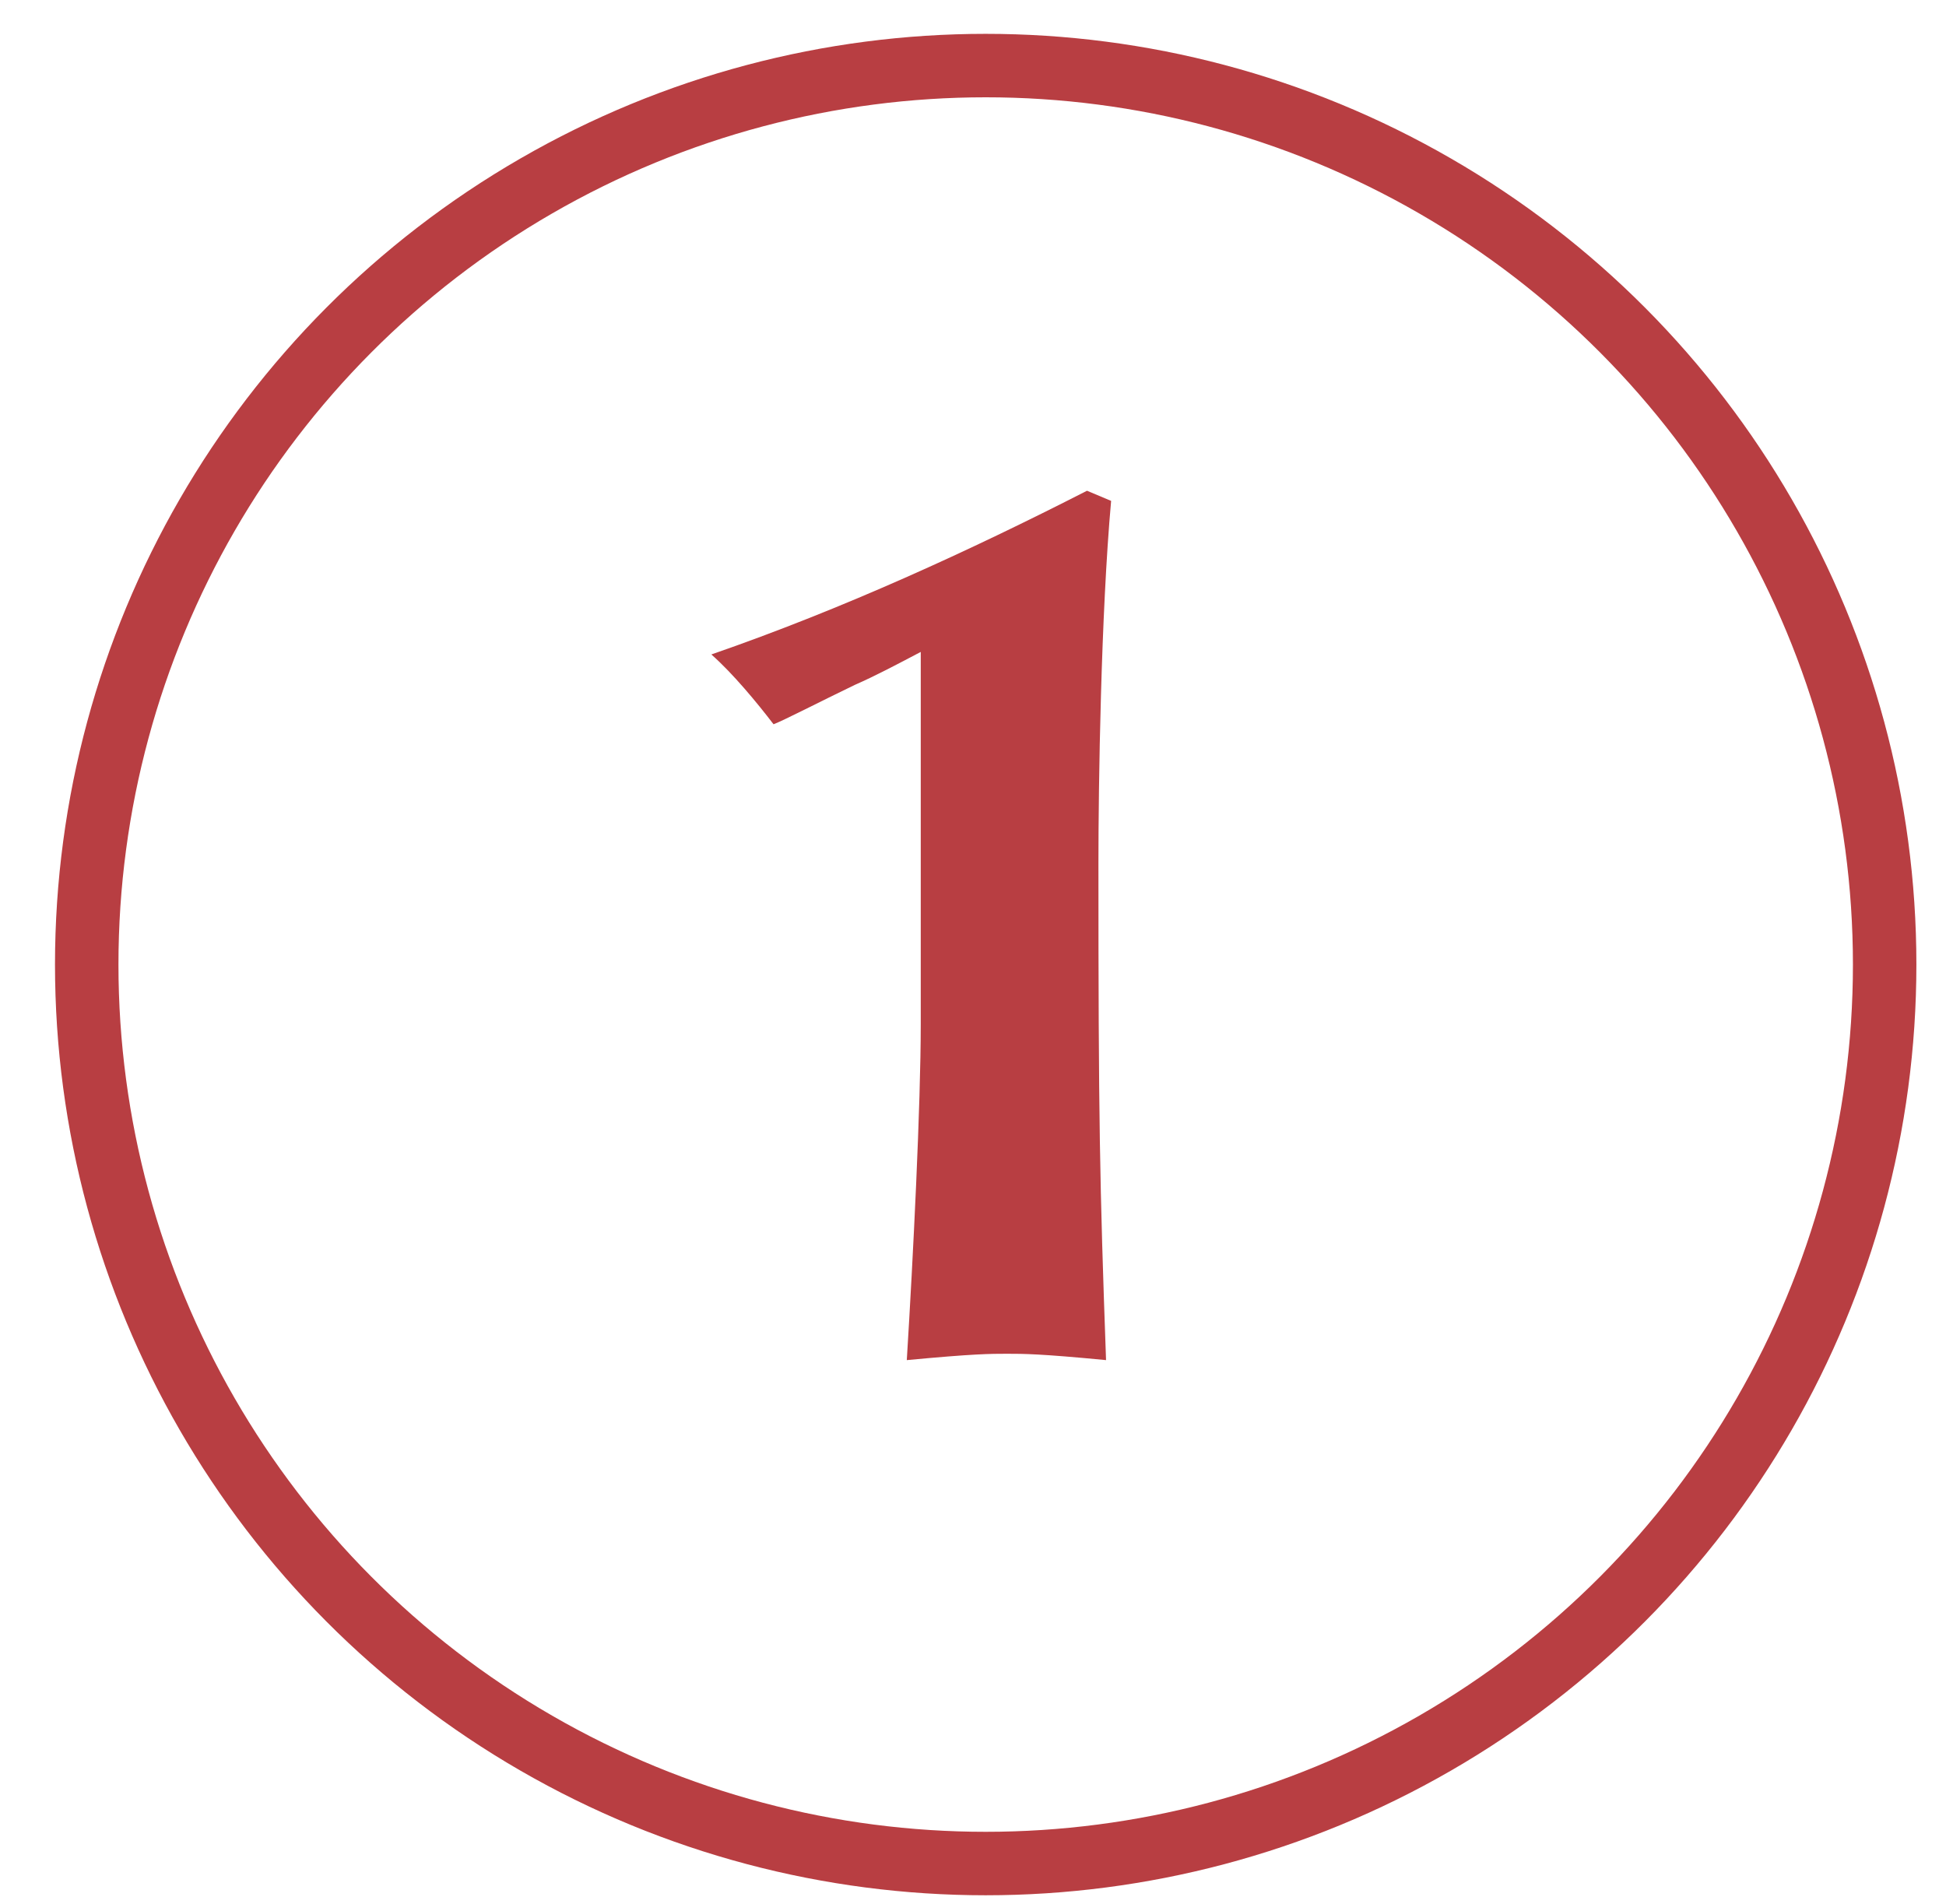
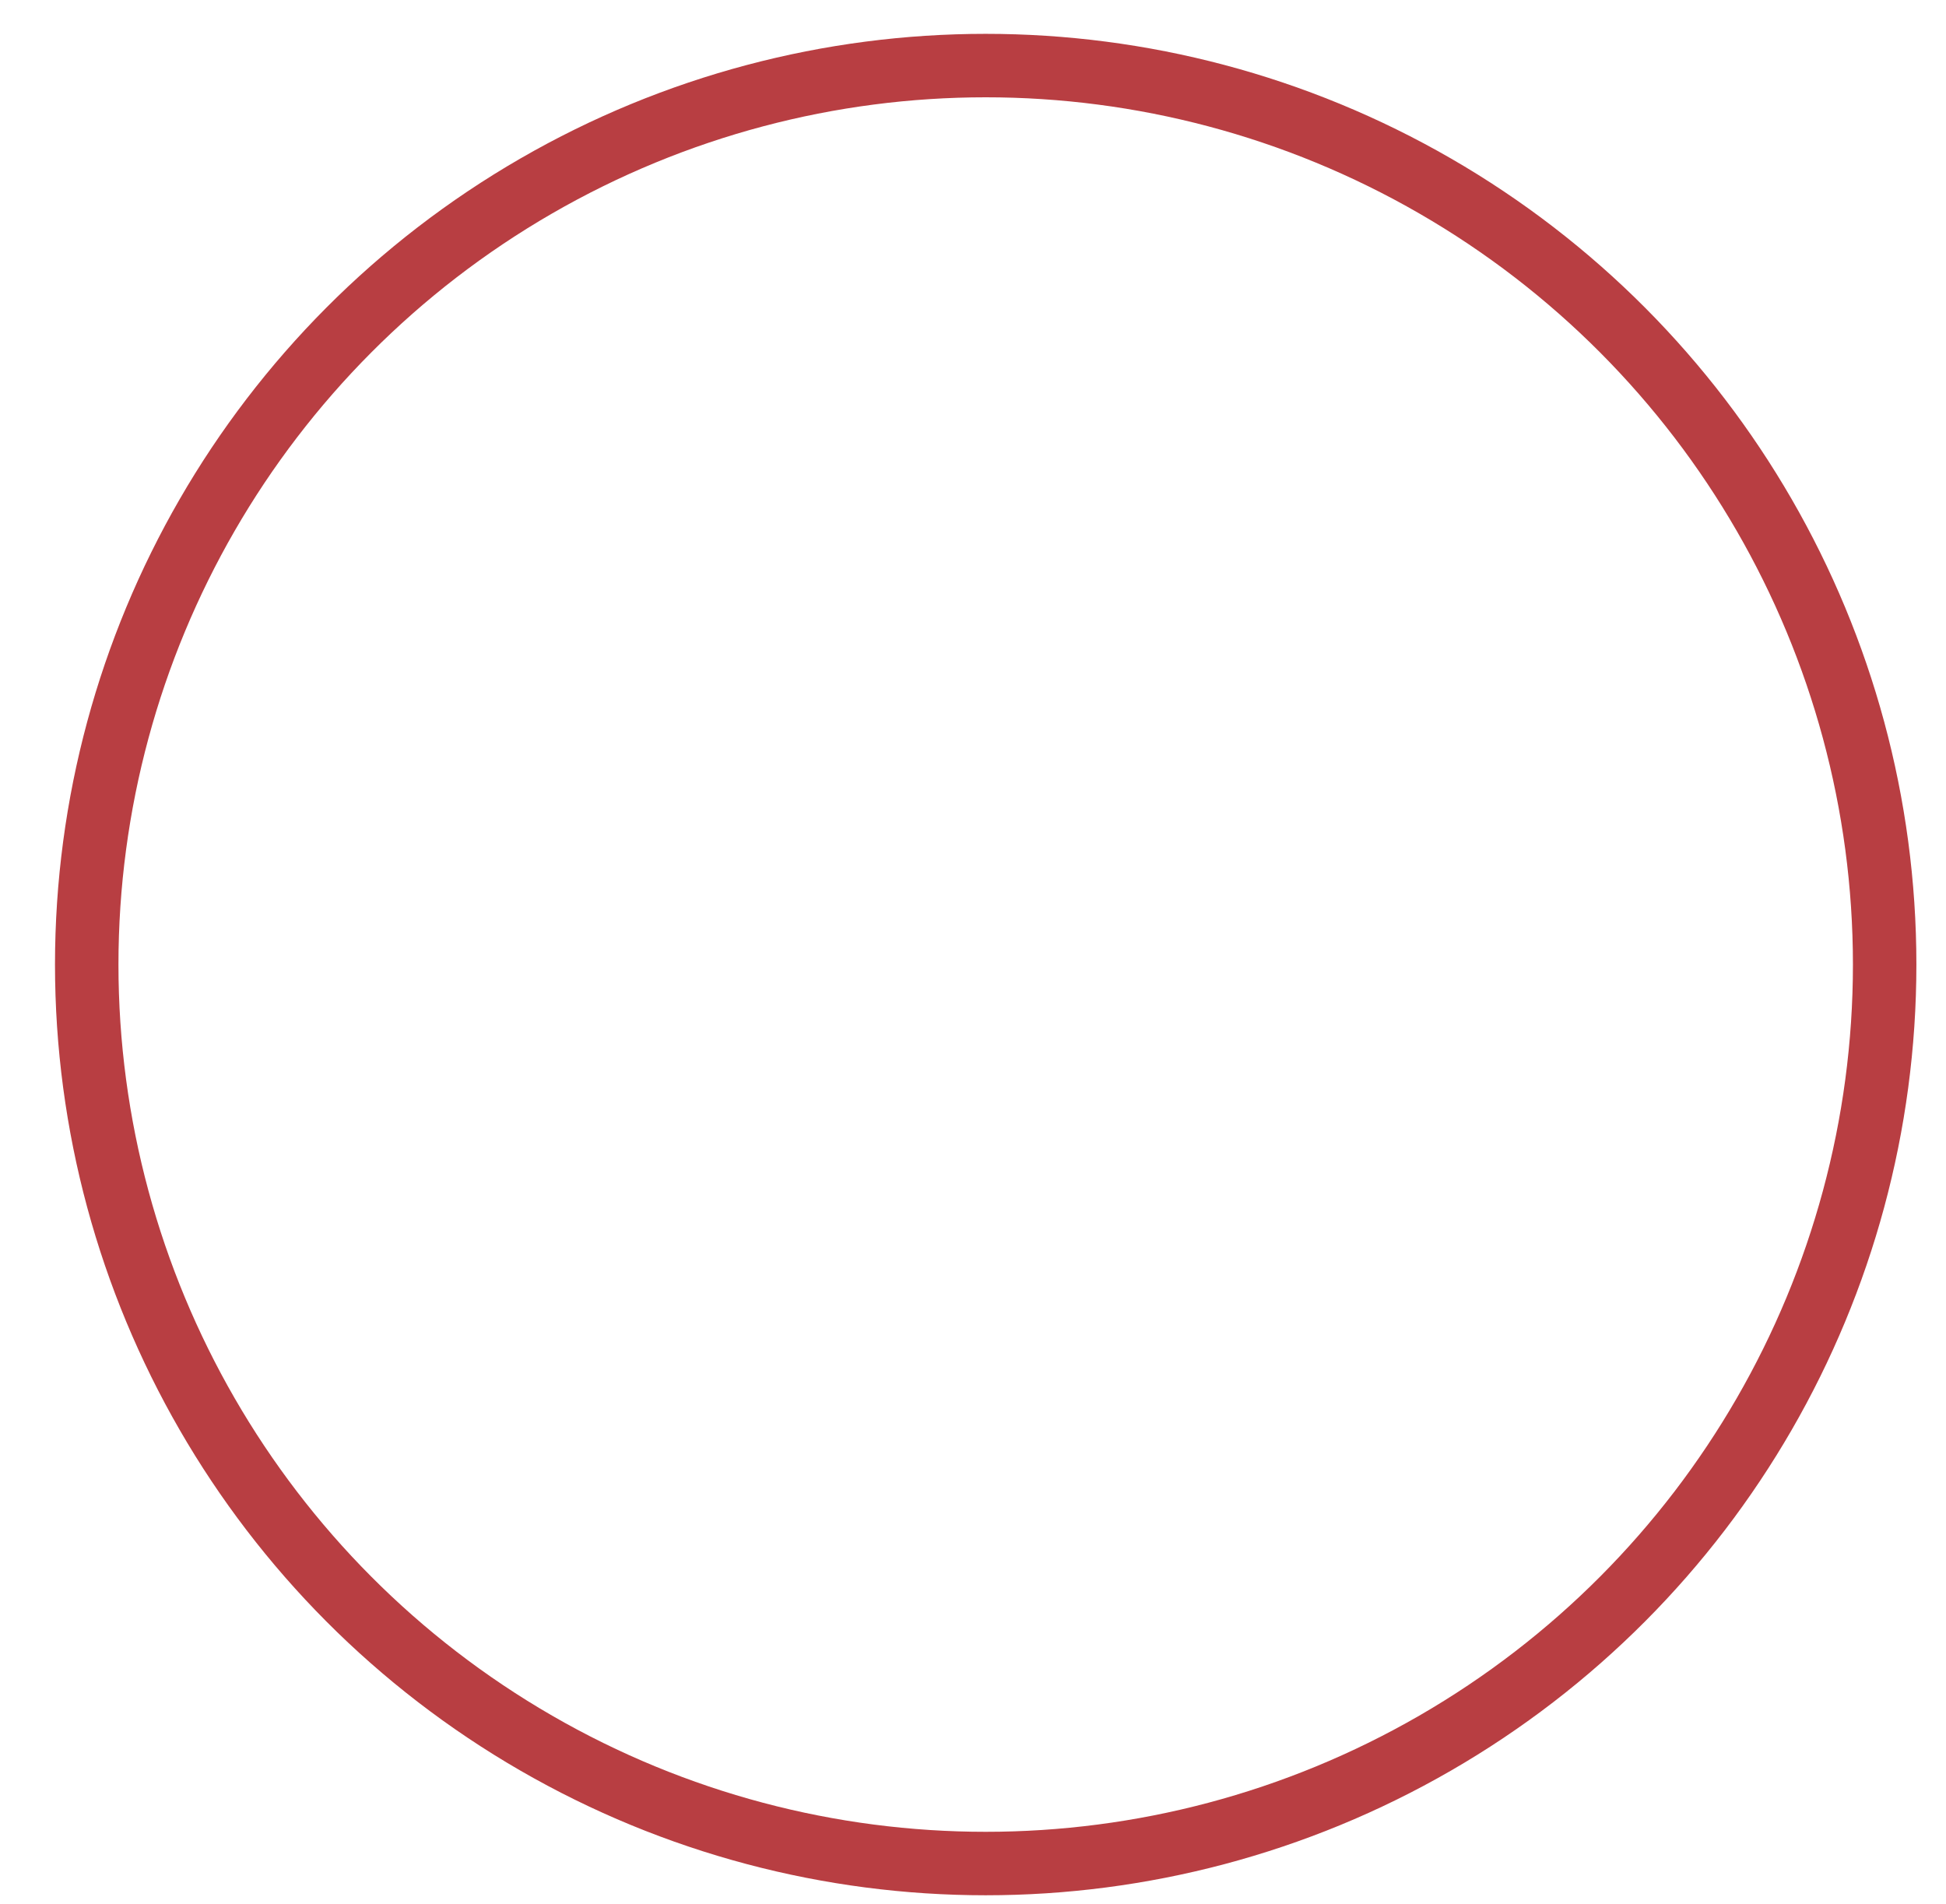
<svg xmlns="http://www.w3.org/2000/svg" width="46" height="45" viewBox="0 0 46 45" fill="none">
  <circle cx="23.3" cy="22.8" r="21.25" stroke="#B83E42" stroke-width="1.5" />
-   <path d="M25.695 11.6C22.935 13.01 19.935 14.39 16.815 15.47C17.325 15.92 17.895 16.61 18.285 17.12C18.525 17.03 19.395 16.58 20.205 16.19C20.685 15.98 21.195 15.71 21.765 15.41V24.2C21.765 26.12 21.585 29.72 21.435 32.15C23.025 32 23.415 32 23.805 32C24.195 32 24.585 32 26.145 32.15C25.995 27.98 25.965 26.42 25.965 20.39C25.965 18.56 26.025 14.51 26.265 11.84L25.695 11.6Z" fill="#B83E42" />
</svg>